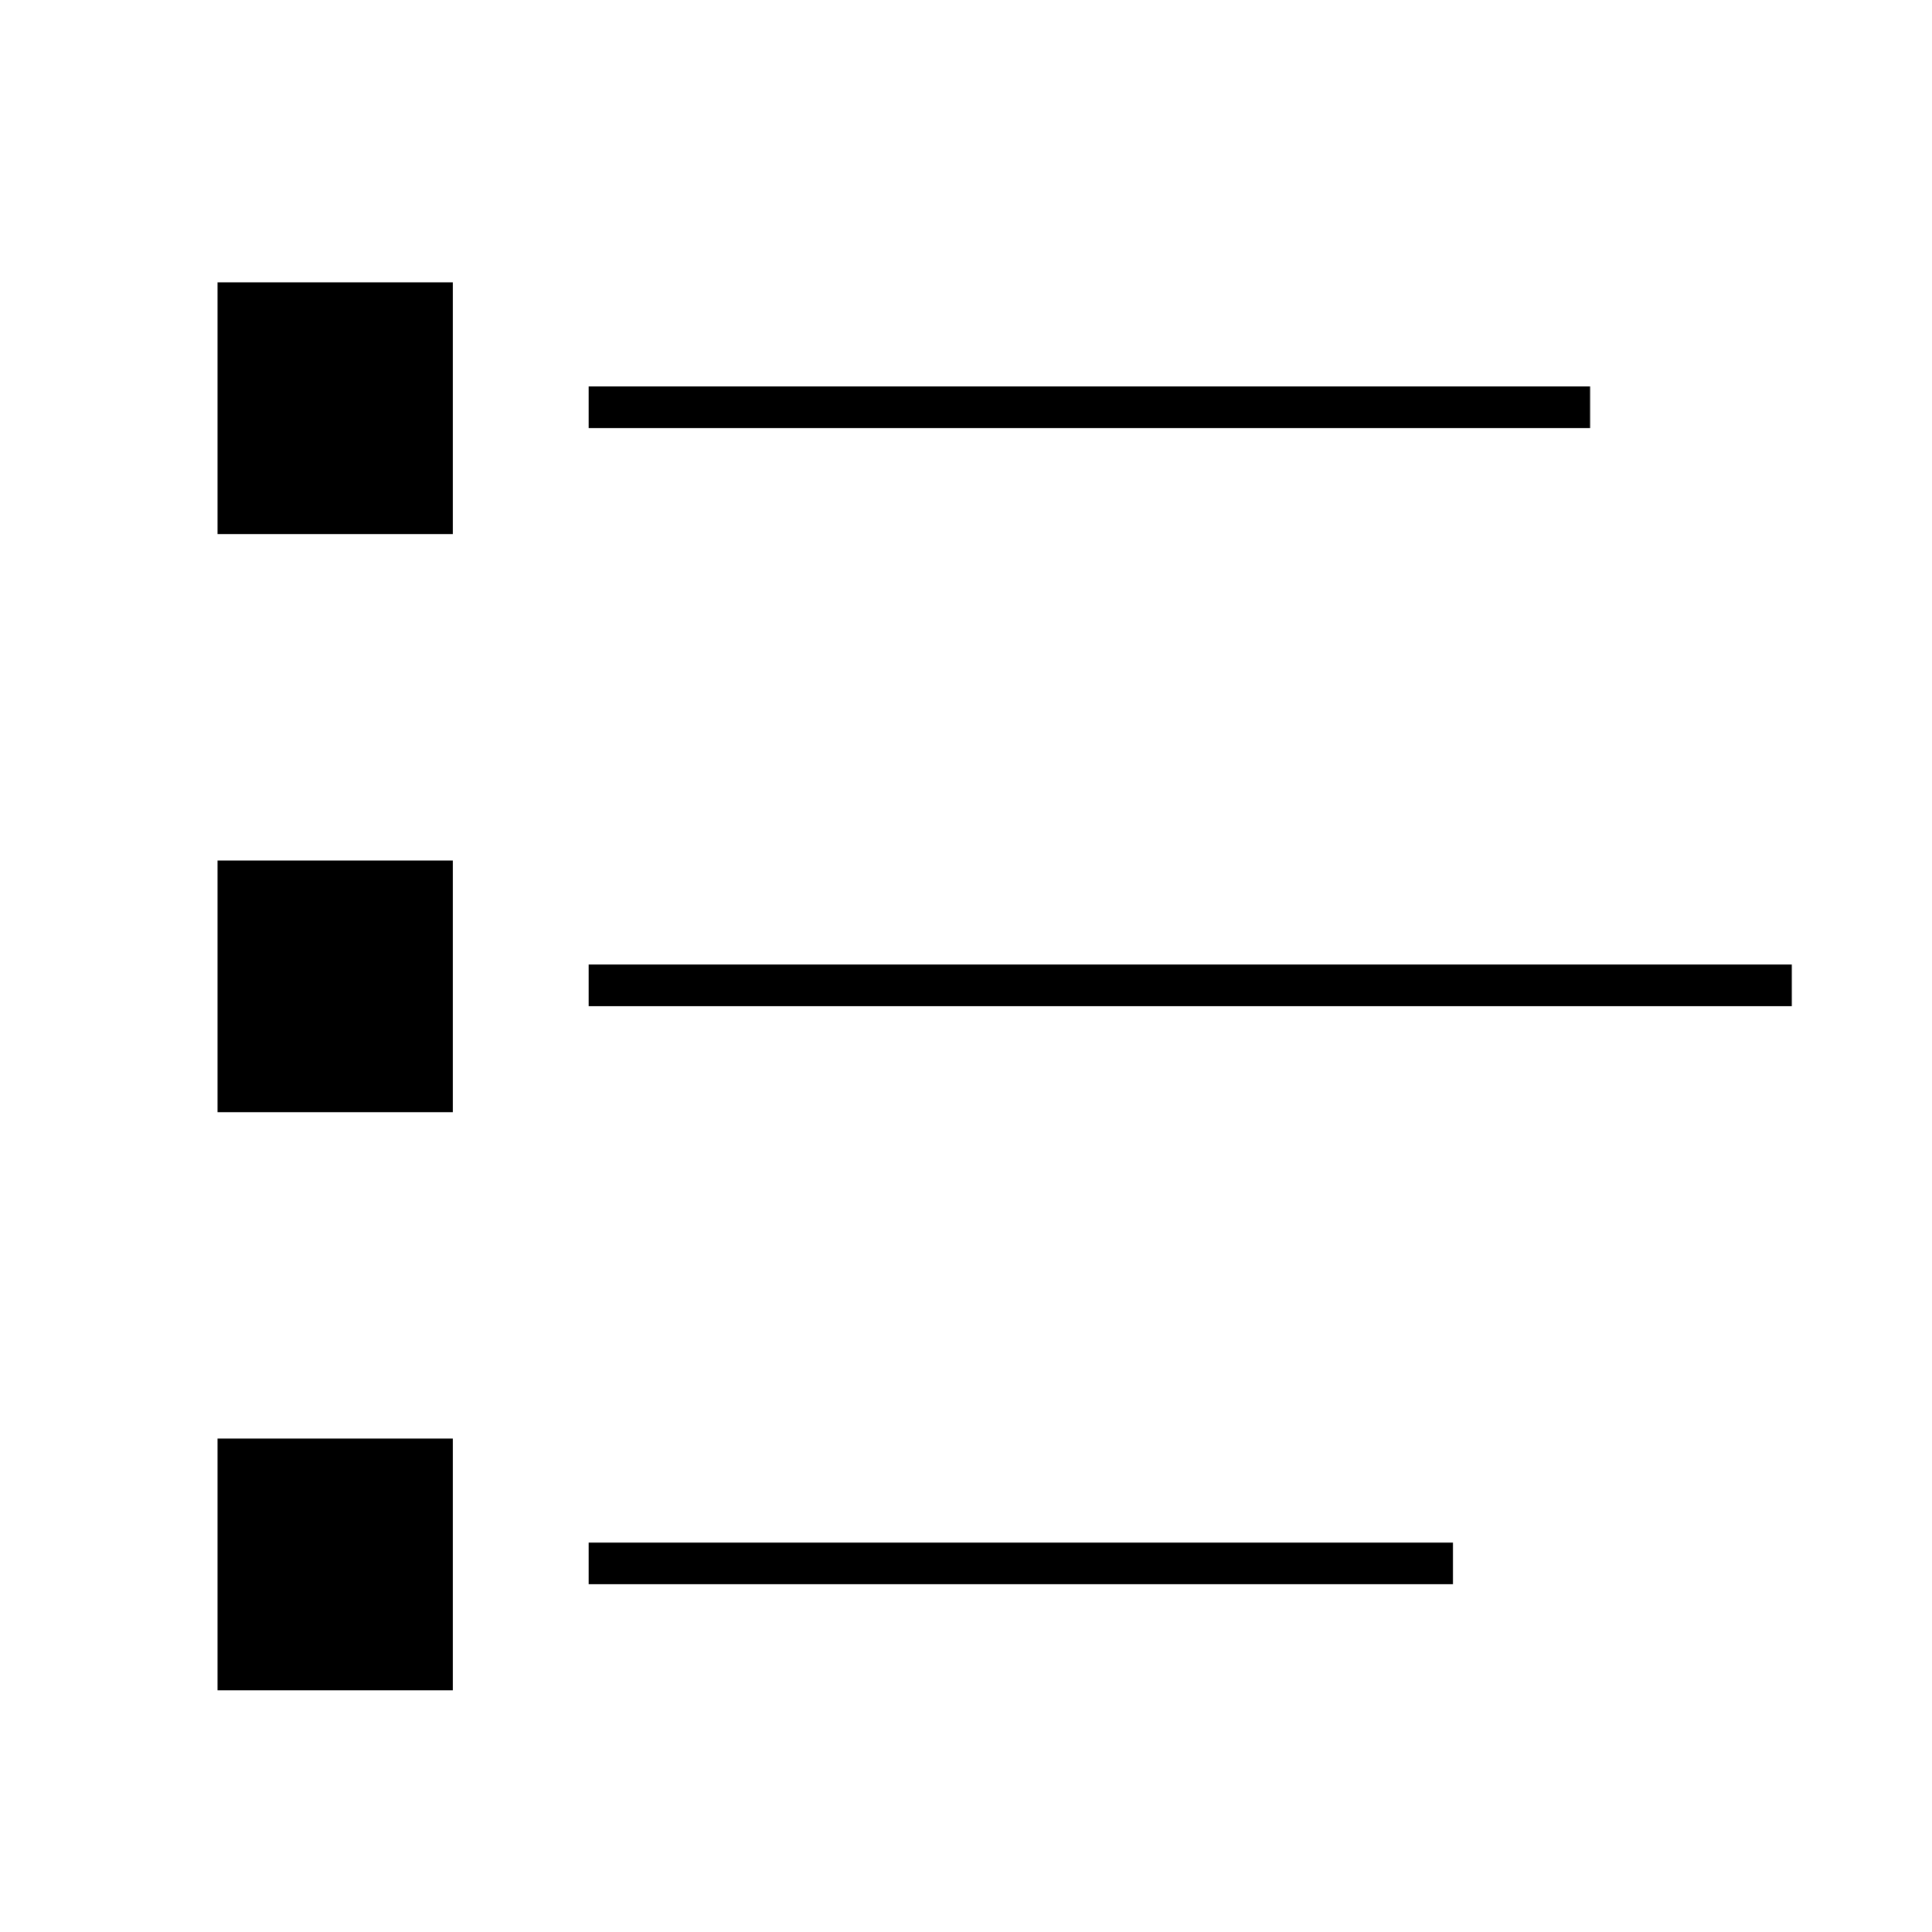
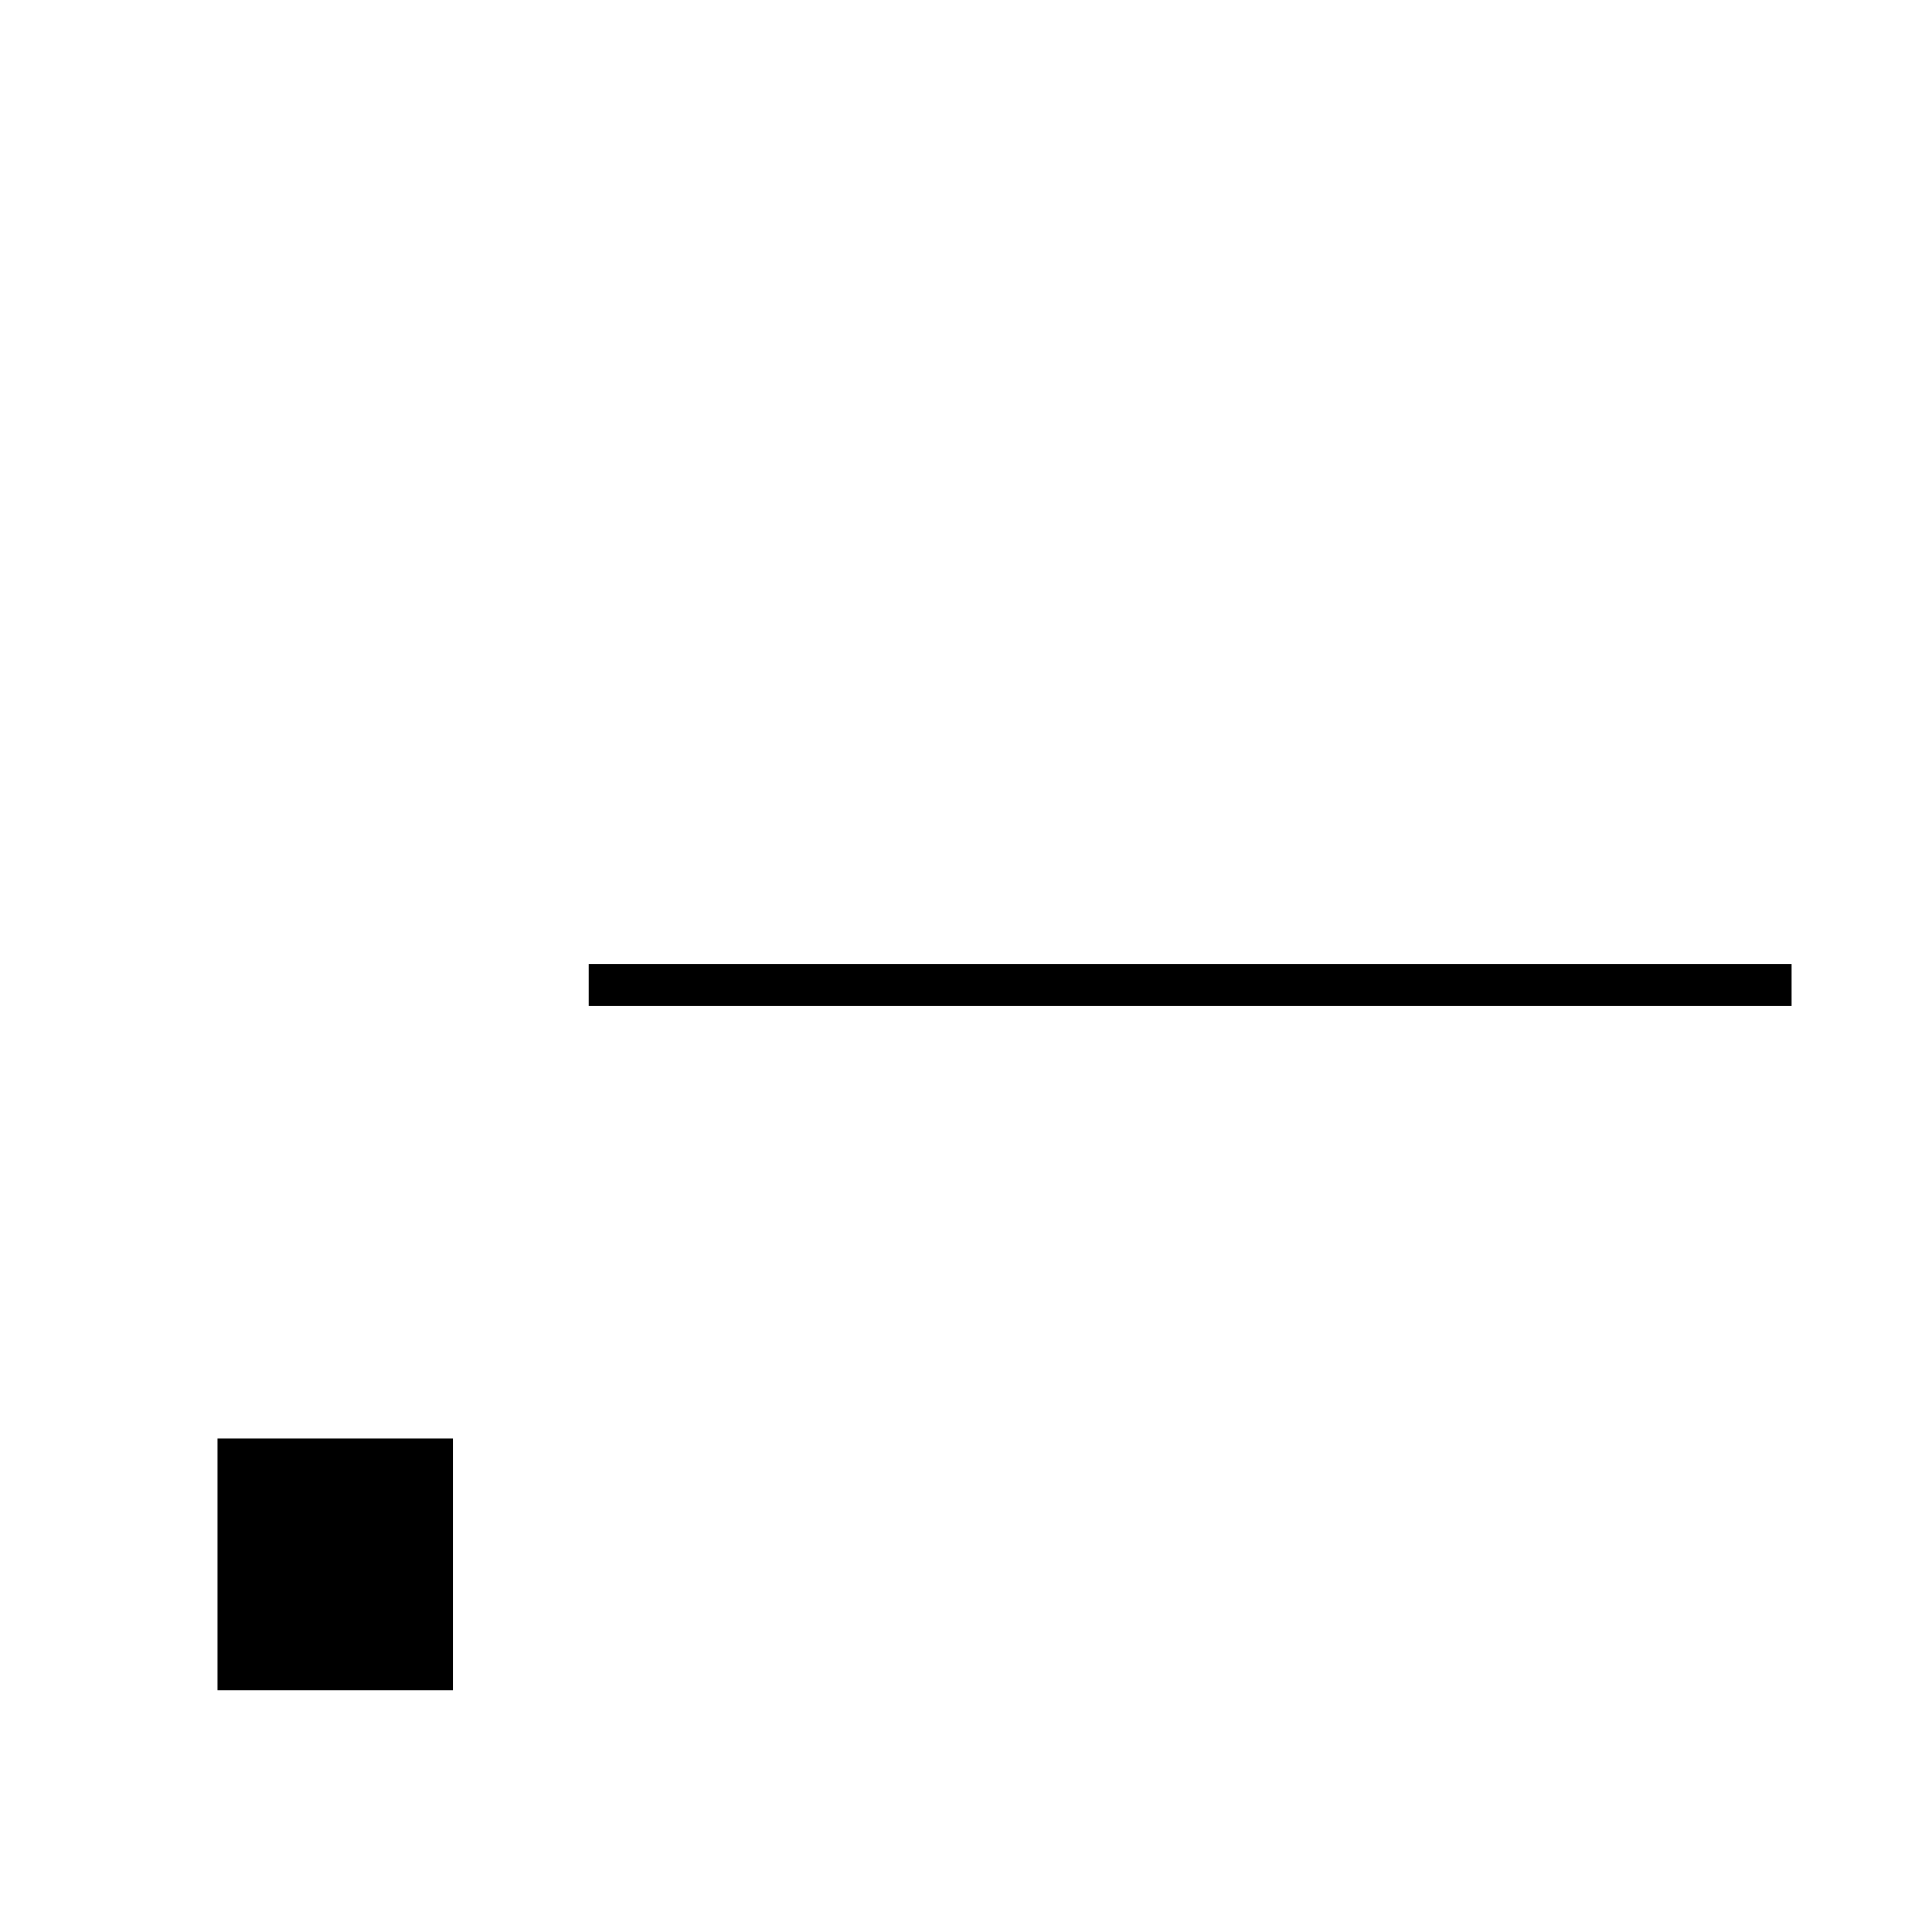
<svg xmlns="http://www.w3.org/2000/svg" version="1.1" id="Layer_1" x="0px" y="0px" width="27px" height="27px" viewBox="0 0 27 27" enable-background="new 0 0 27 27" xml:space="preserve">
  <g>
    <g>
-       <rect x="8.227" y="5.4" width="13.995" height="0.582" />
-       <rect x="3.04" y="3.946" width="3.289" height="3.518" />
+       </g>
+     <g>
+       <rect x="8.227" y="13.479" width="16.813" height="0.582" />
    </g>
    <g>
-       <rect x="8.227" y="13.479" width="16.813" height="0.582" />
-       <rect x="3.04" y="12.026" width="3.289" height="3.517" />
-     </g>
-     <g>
-       <rect x="8.227" y="21.558" width="12.079" height="0.581" />
      <rect x="3.04" y="20.104" width="3.289" height="3.518" />
    </g>
  </g>
</svg>